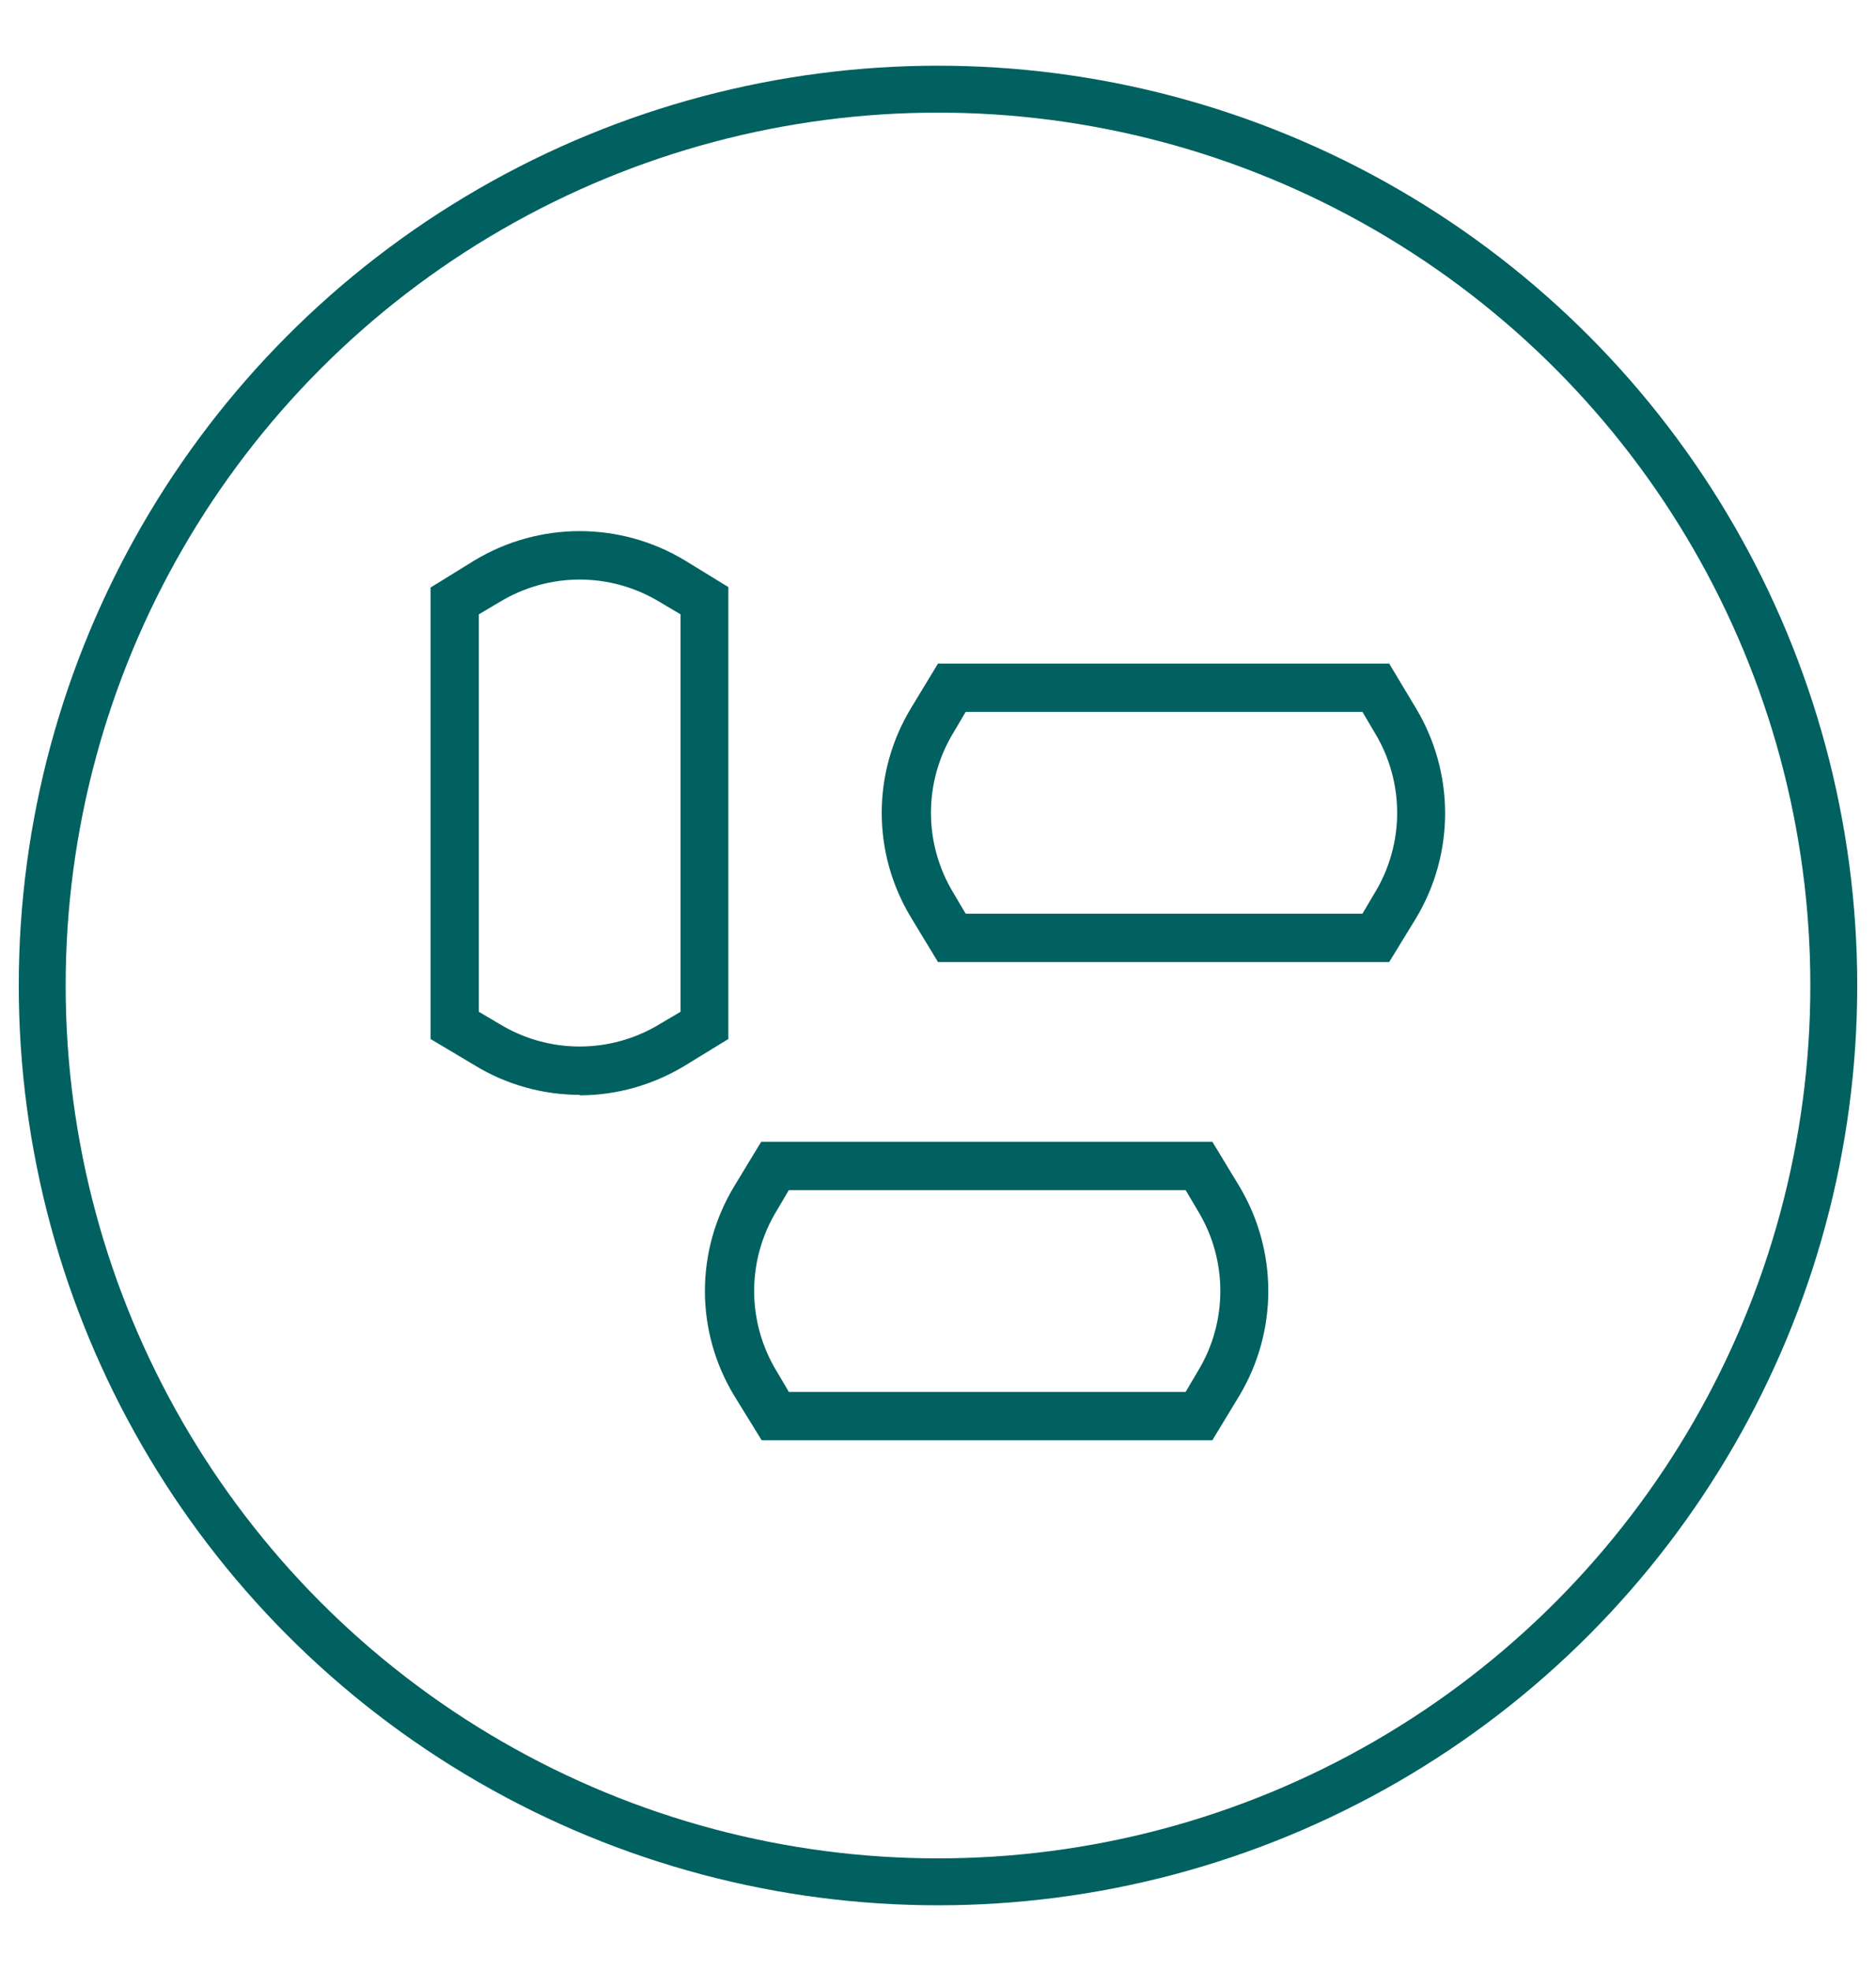
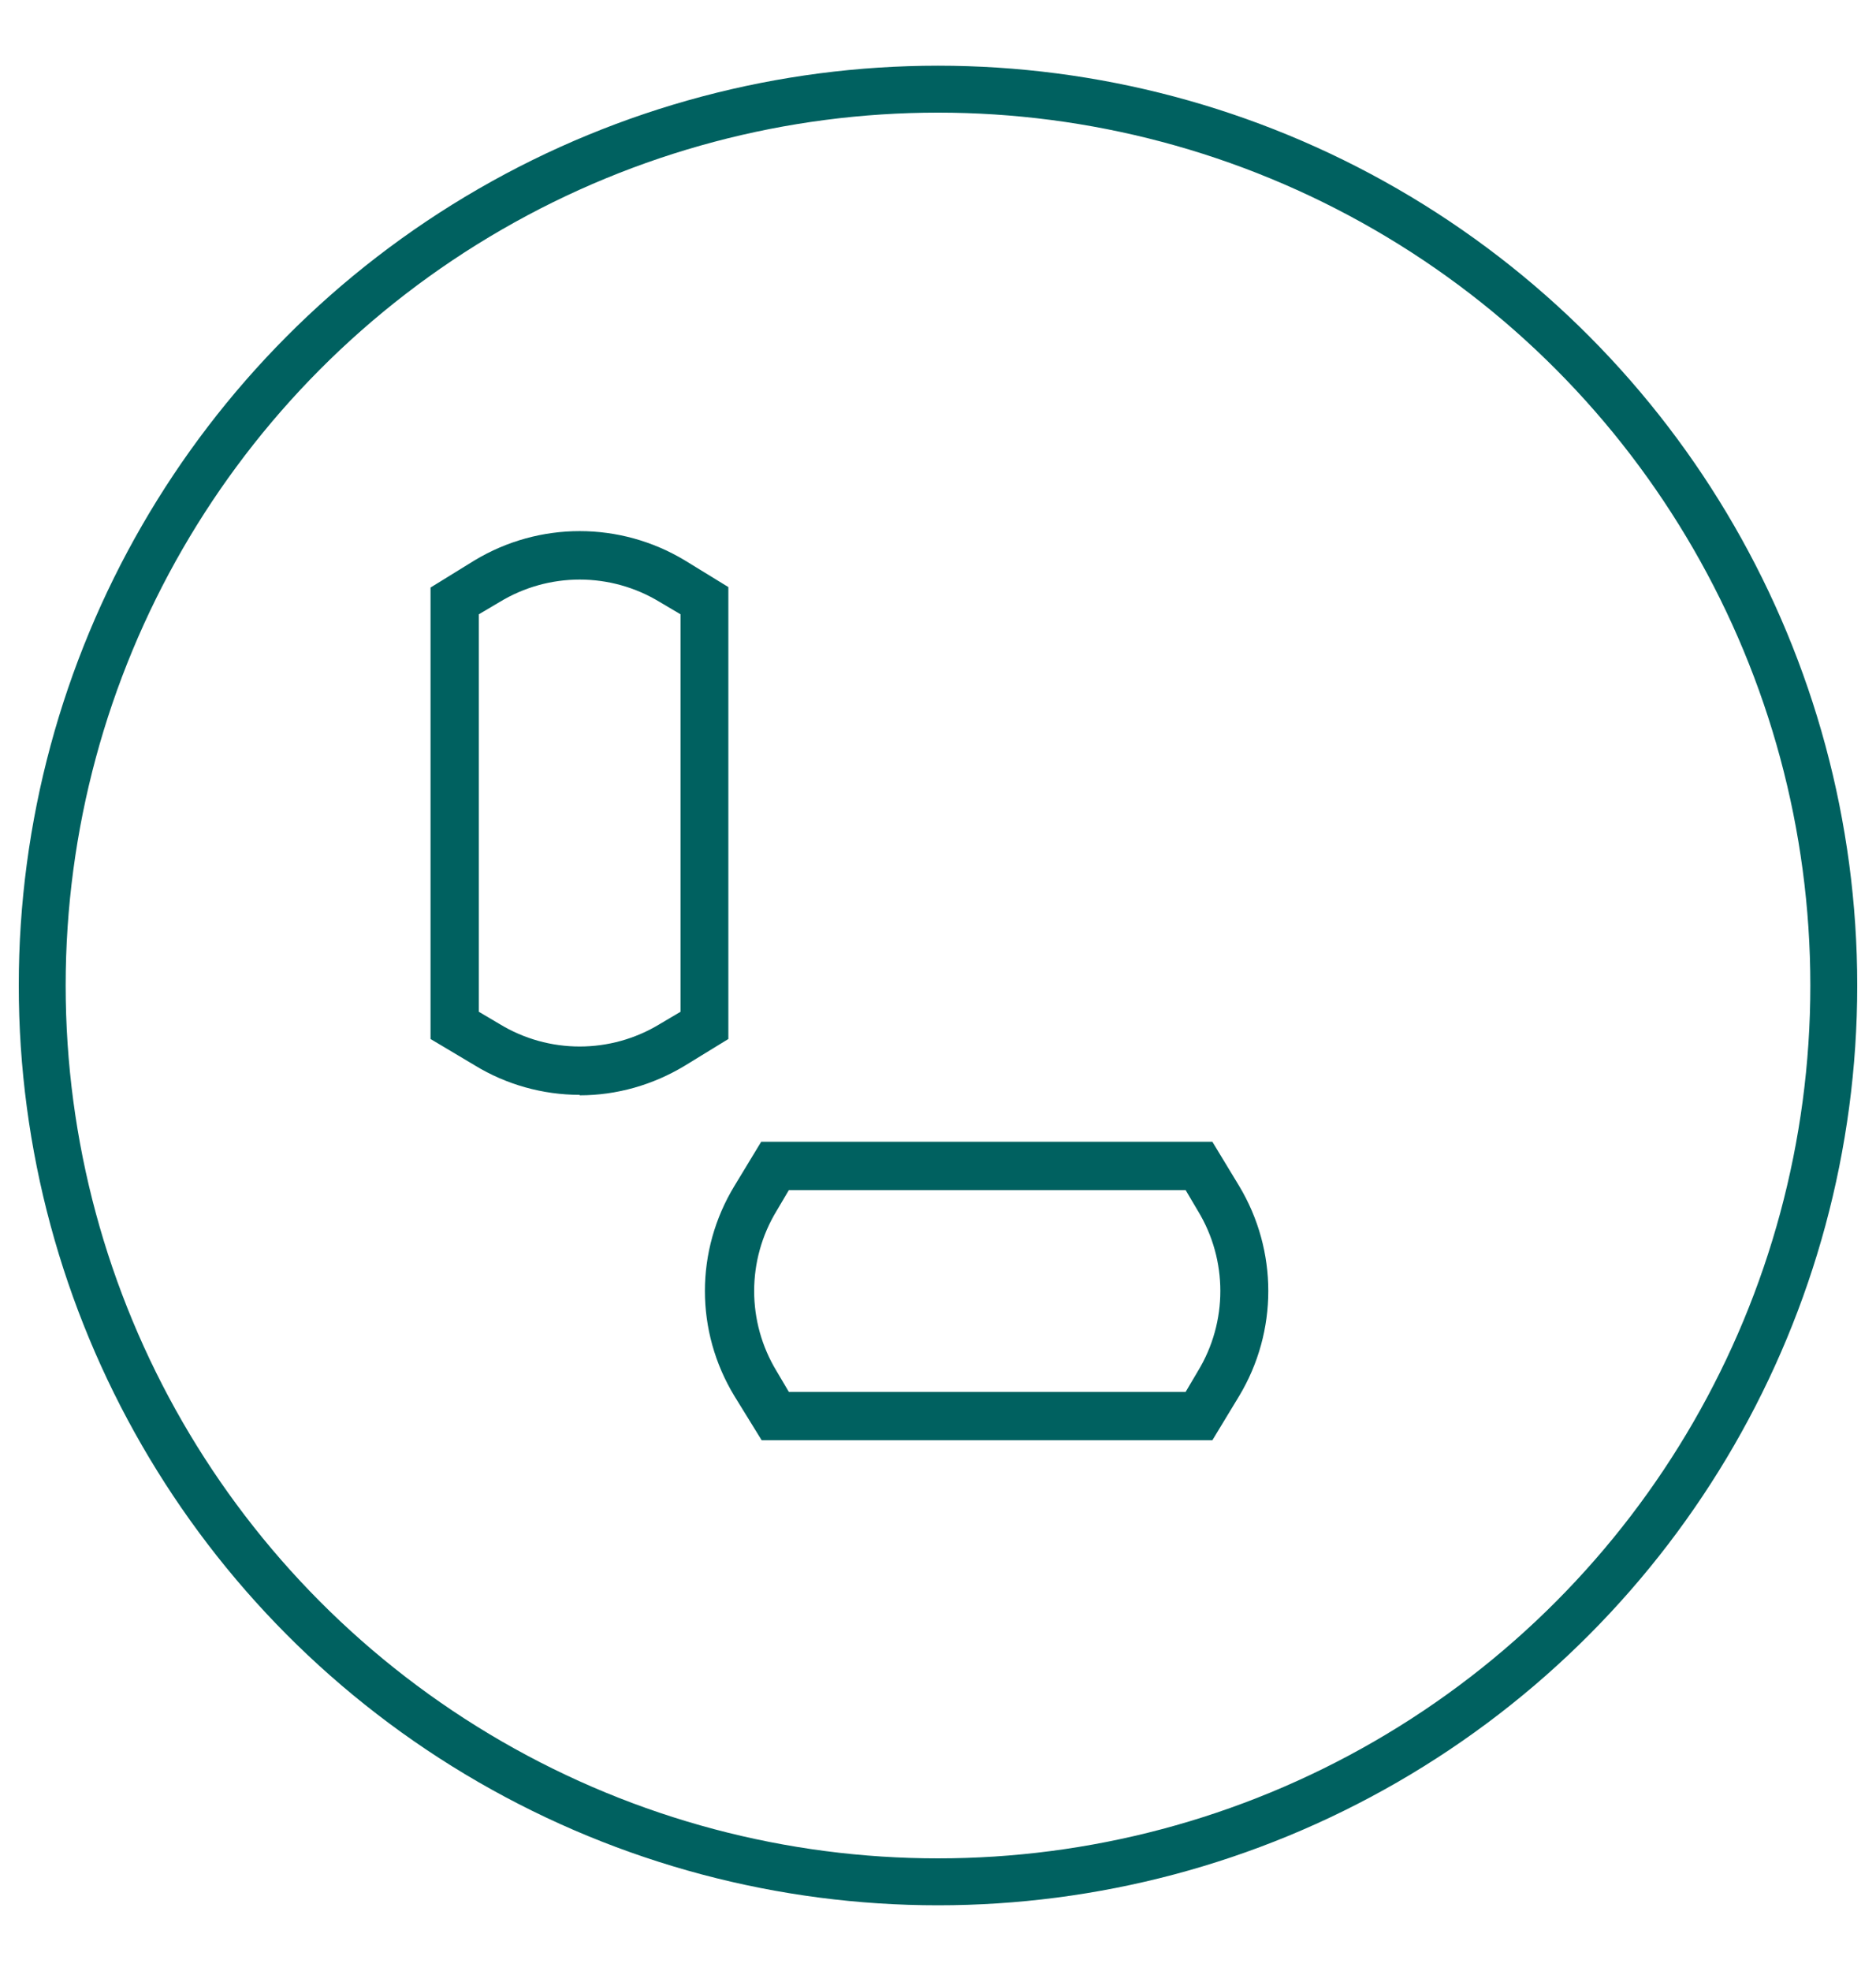
<svg xmlns="http://www.w3.org/2000/svg" id="Livello_1" viewBox="0 0 40 42">
  <defs>
    <style>.cls-1{fill:none;stroke:#006160;stroke-miterlimit:10;}.cls-2{fill:#006160;}</style>
  </defs>
  <circle class="cls-1" cx="20" cy="21" r="19.1" />
  <g>
    <path class="cls-2" d="M12.36,23.33c-.79,0-1.57-.22-2.24-.63l-.94-.56V12.52l.94-.58c1.38-.83,3.1-.83,4.48,0l.93,.57v9.63l-.93,.57c-.68,.41-1.45,.63-2.24,.63Zm-2.15-1.77l.44,.26c1.05,.64,2.37,.64,3.42,0l.44-.26V13.09l-.44-.26c-1.05-.64-2.37-.64-3.42,0l-.44,.26v8.46Z" />
    <path class="cls-2" d="M25.86,30.69h-9.62l-.58-.94c-.84-1.38-.84-3.1,0-4.48l.57-.94h9.62l.57,.94c.83,1.38,.83,3.1,0,4.48l-.57,.94Zm-9.04-1.03h8.46l.26-.44c.64-1.05,.64-2.37,0-3.42l-.26-.44h-8.46l-.26,.44c-.64,1.05-.64,2.37,0,3.42l.26,.44Z" />
-     <path class="cls-2" d="M29.63,20.5h-9.63l-.57-.94c-.84-1.38-.84-3.1,0-4.48l.57-.94h9.62l.57,.95c.83,1.38,.83,3.1,0,4.48l-.57,.93Zm-9.04-1.03h8.46l.26-.44c.64-1.05,.64-2.37,0-3.42l-.26-.44h-8.46l-.26,.44c-.64,1.05-.64,2.37,0,3.42l.26,.44Z" />
  </g>
</svg>